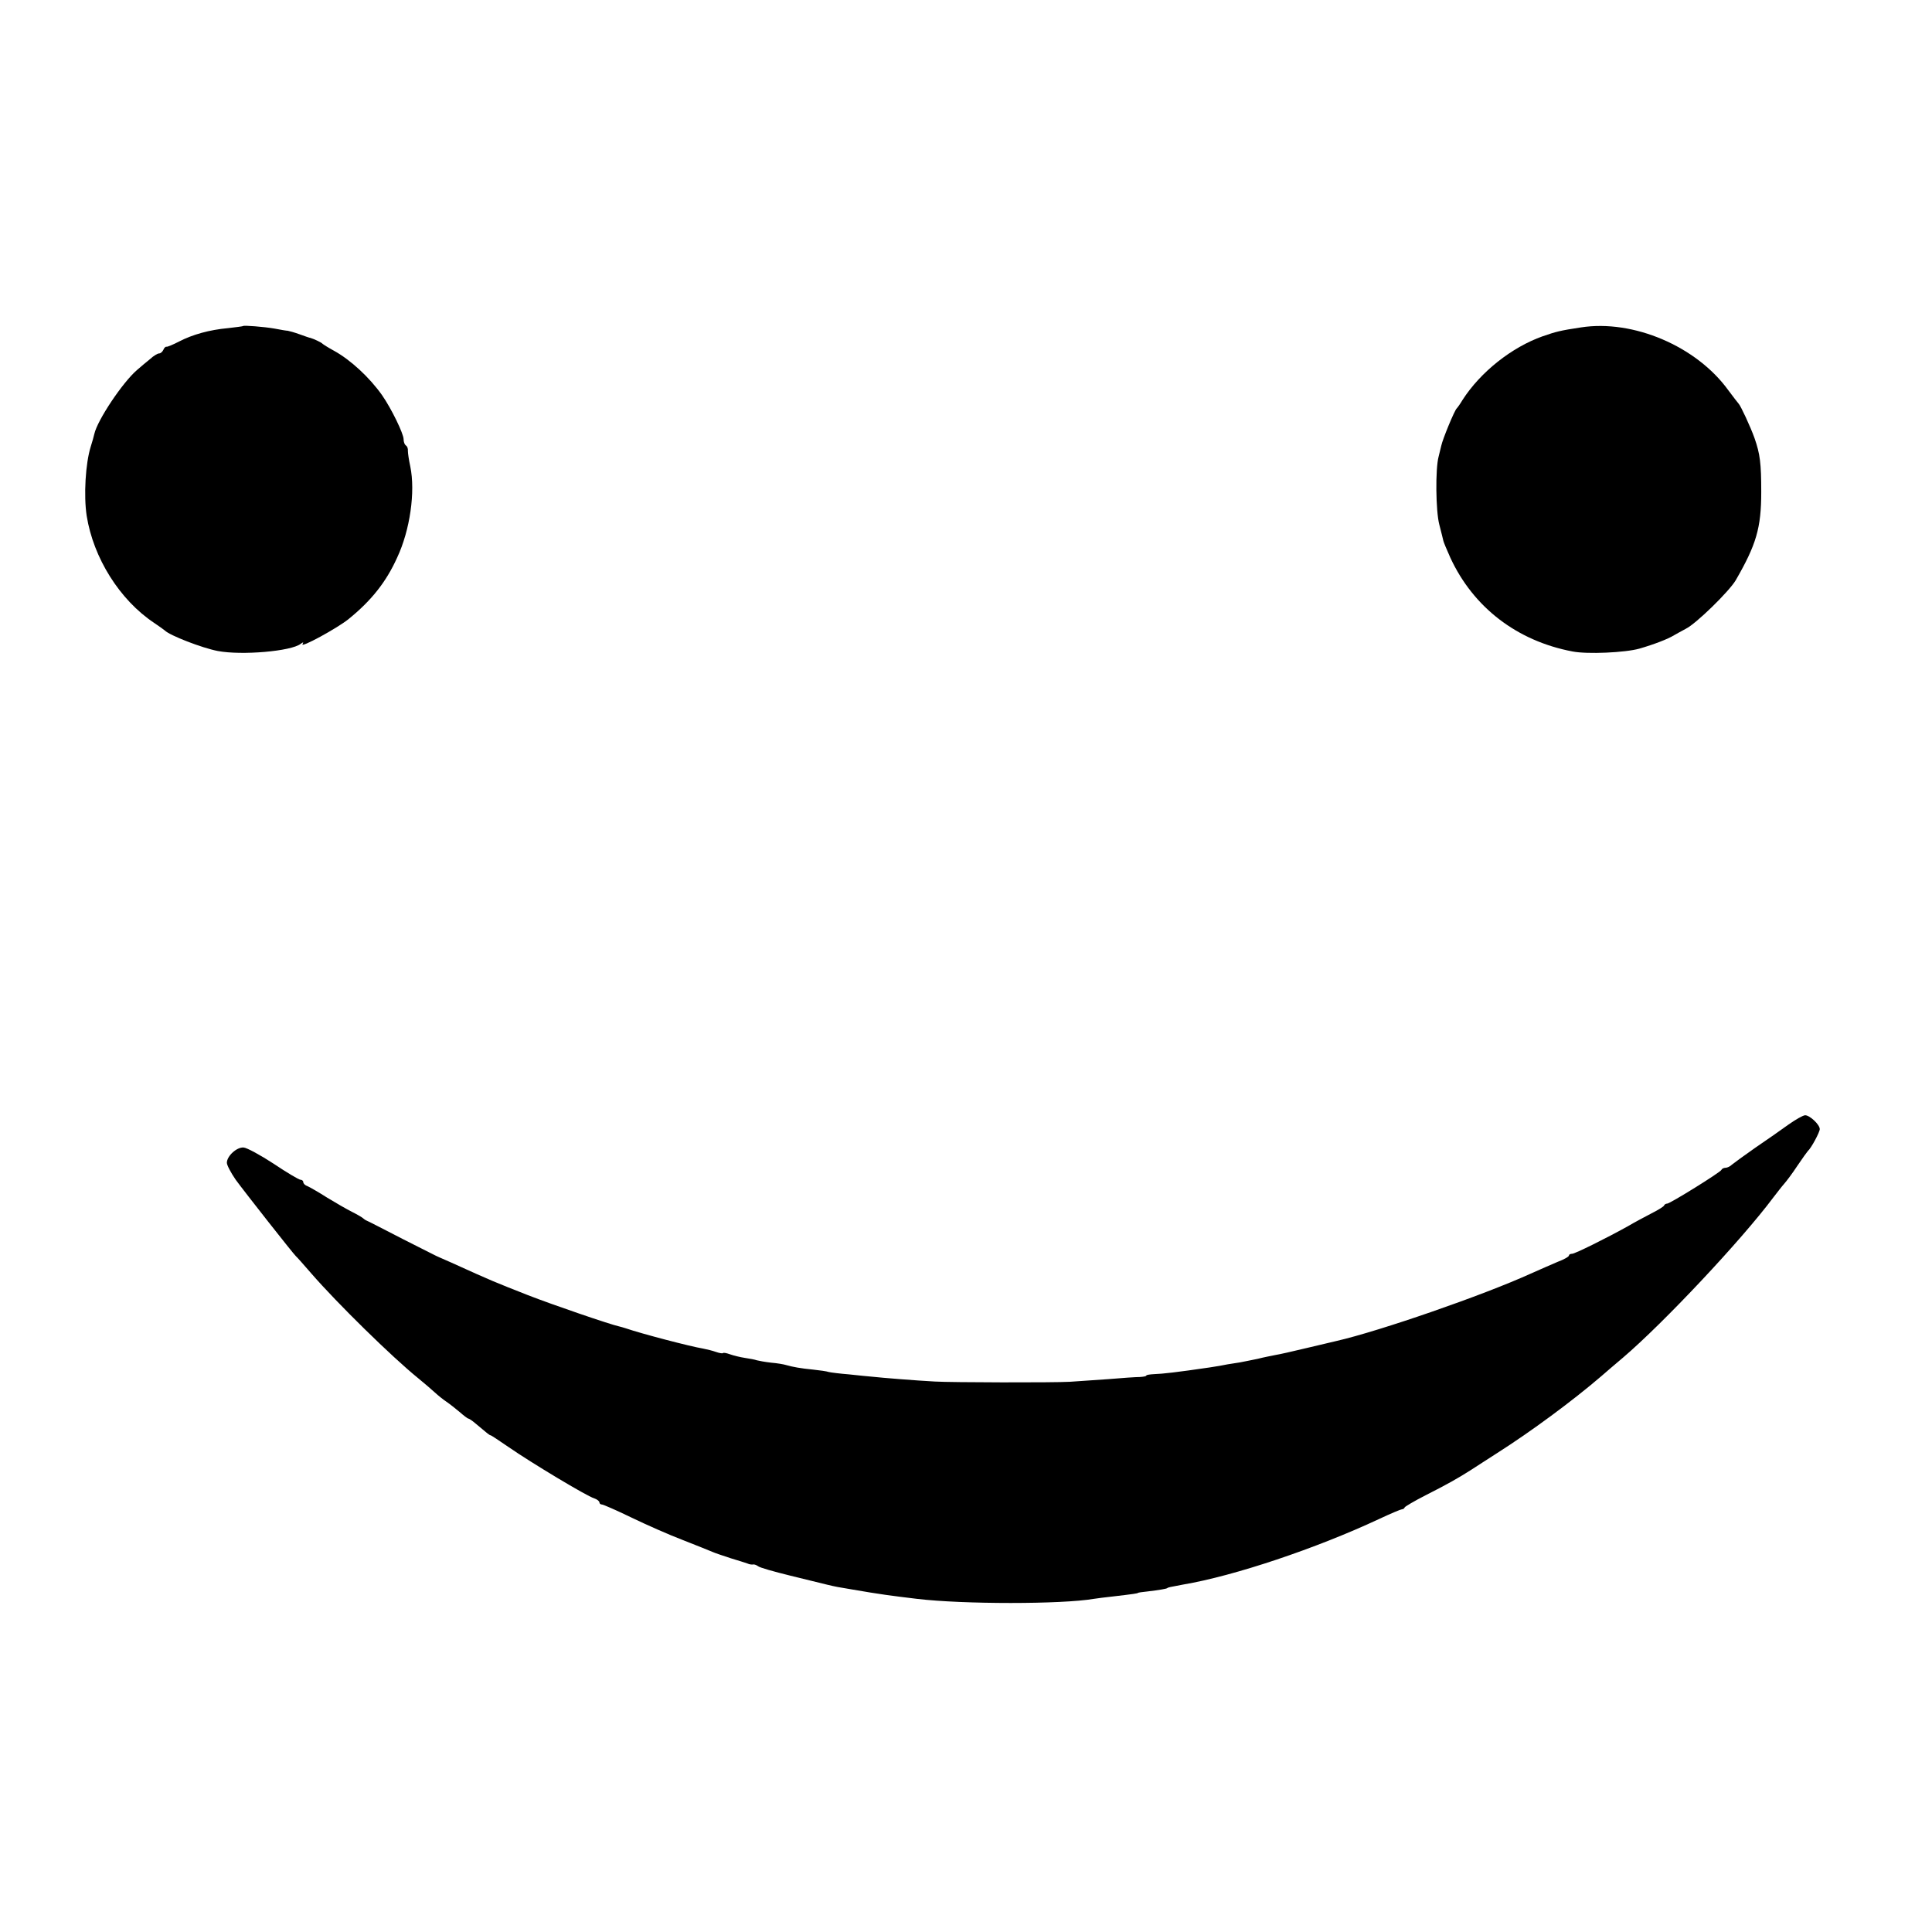
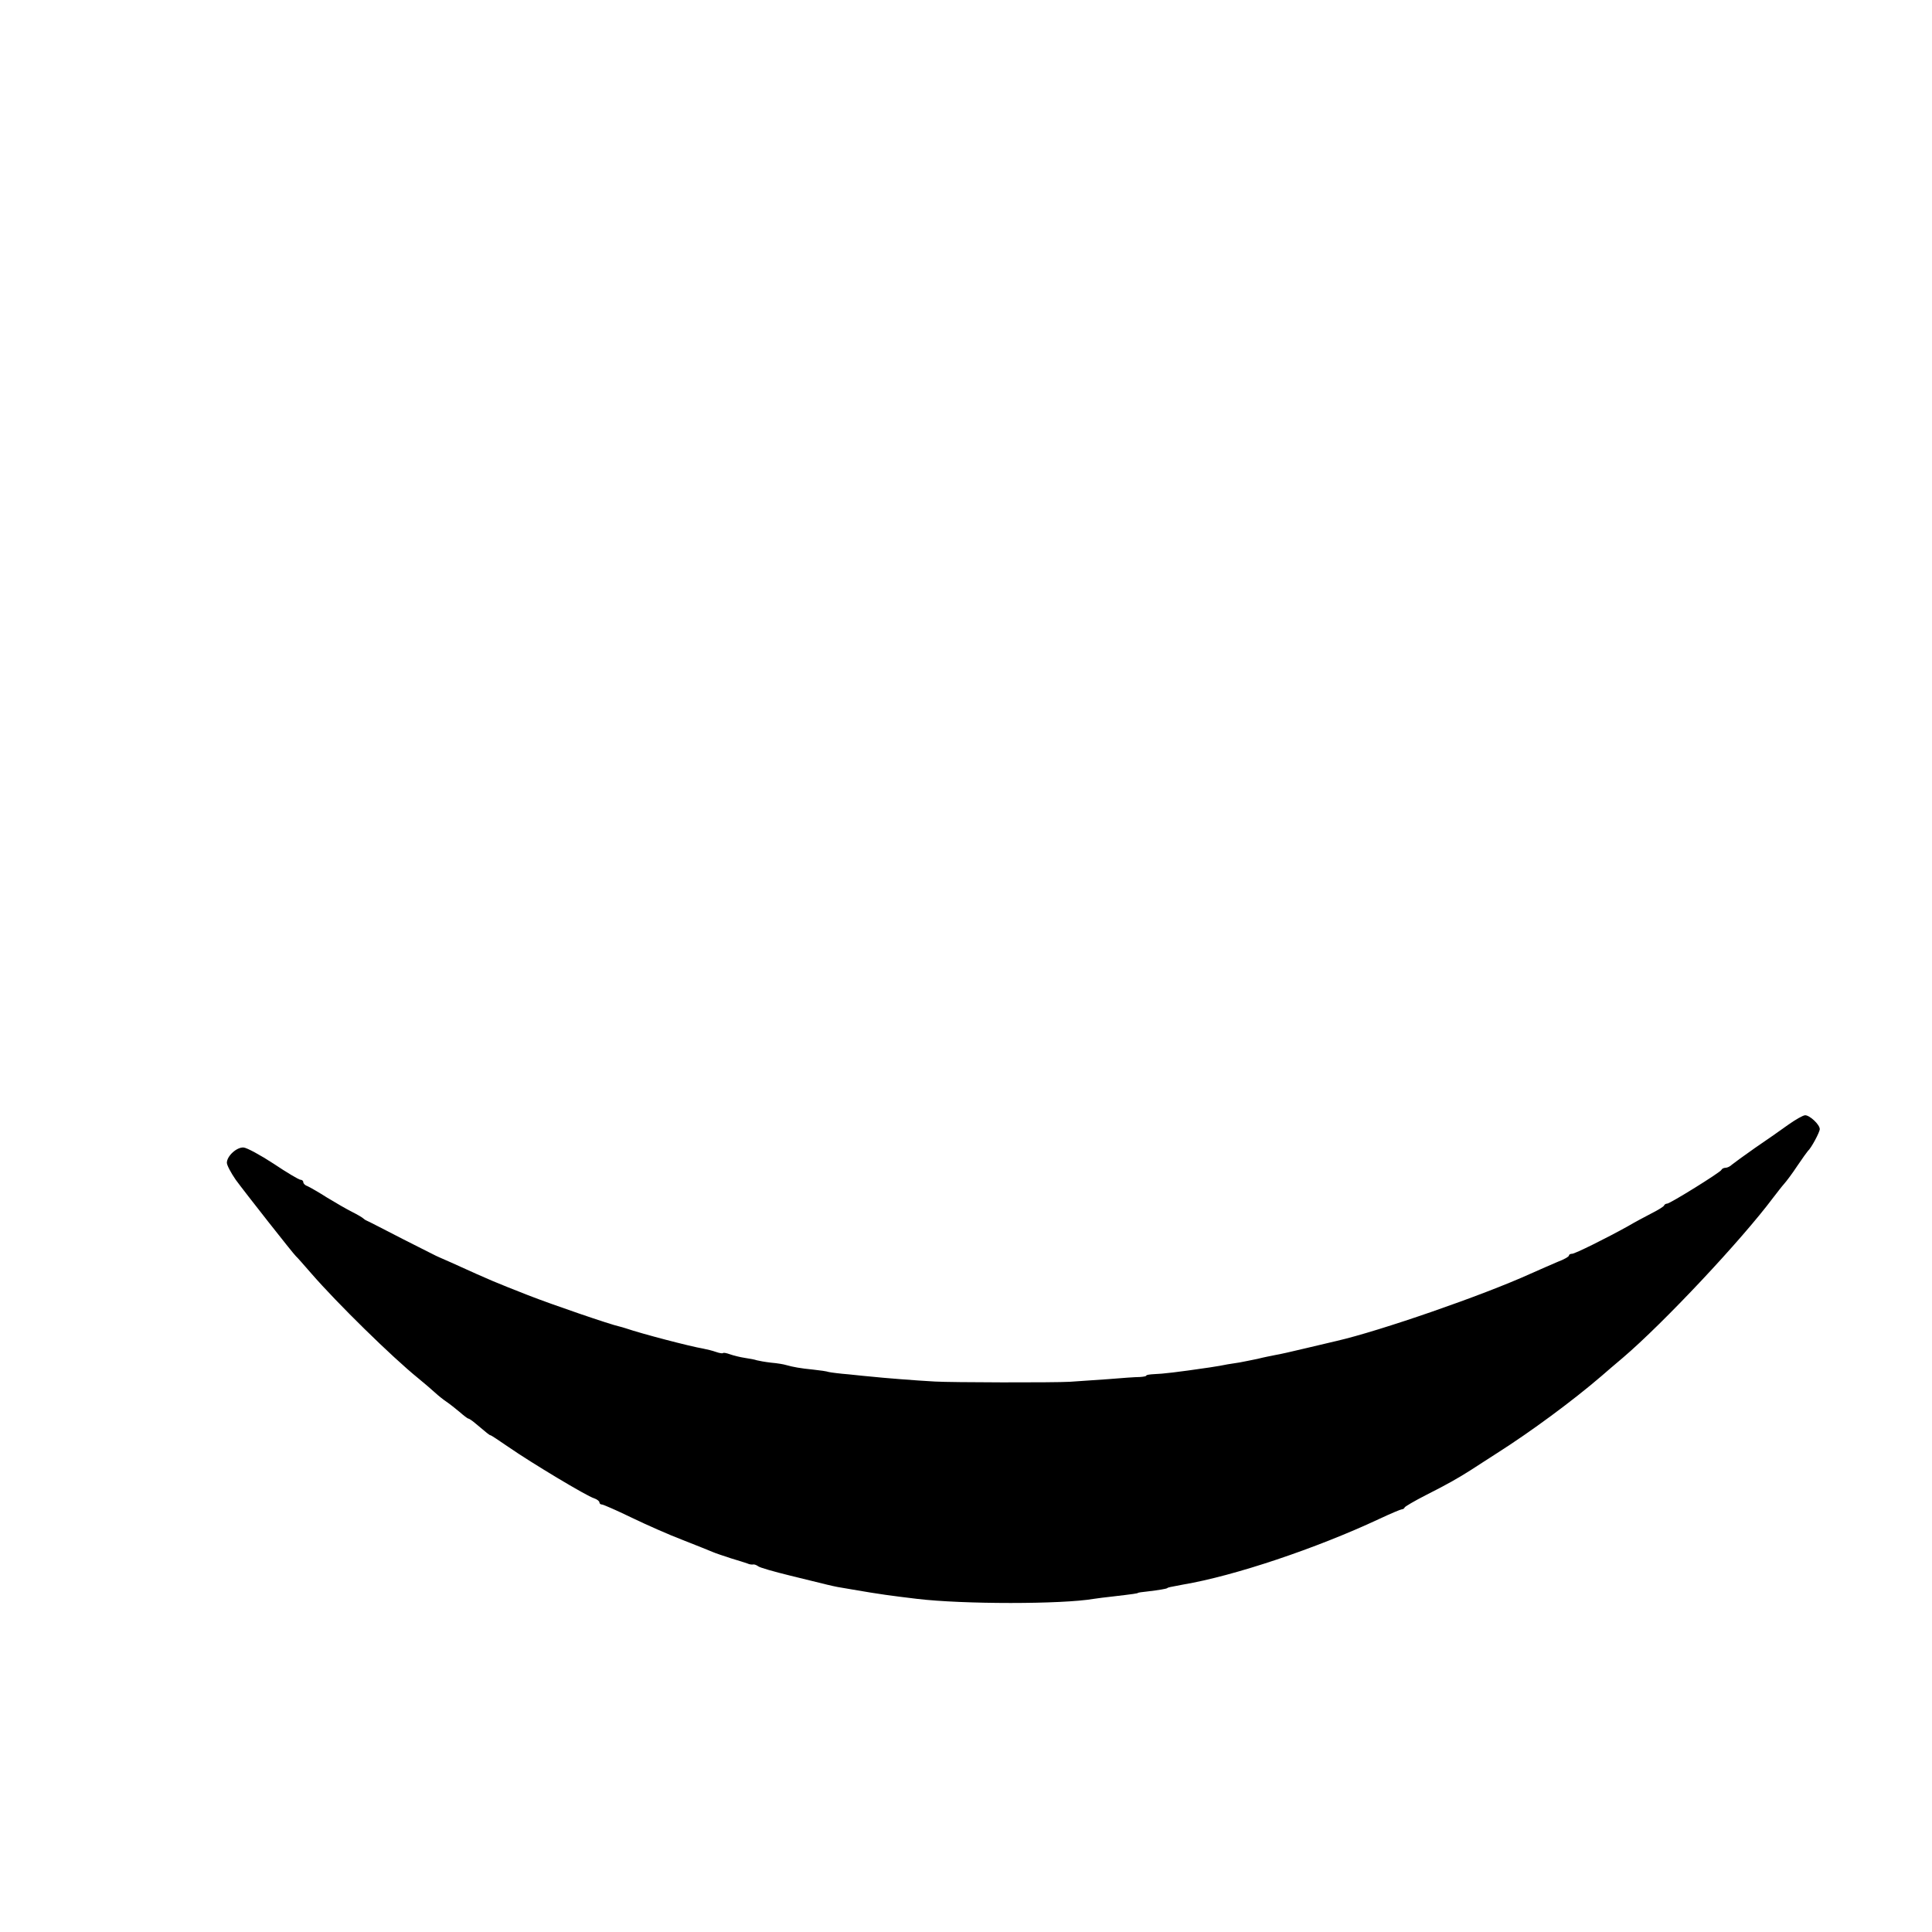
<svg xmlns="http://www.w3.org/2000/svg" version="1.0" width="809pt" height="809pt" viewBox="0 0 809 809" preserveAspectRatio="xMidYMid meet">
  <g transform="translate(0,809) scale(0.1,-0.1)" fill="#000000" stroke="none">
-     <path d="M1018 6725 c-2 -2 -30 -5 -63 -9 -78 -7 -149 -27 -205 -56 -25 -13 -49 -23 -53 -22 -4 1 -10 -5 -13 -13 -4 -8 -11 -15 -18 -15 -6 0 -23 -10 -37 -23 -15 -12 -40 -33 -56 -47 -60 -52 -165 -209 -178 -267 -2 -10 -9 -34 -15 -53 -22 -70 -30 -205 -17 -290 28 -176 138 -352 282 -448 22 -15 42 -29 45 -32 21 -21 155 -73 222 -86 101 -19 308 -1 347 30 11 8 13 8 8 -1 -12 -19 145 66 193 105 95 77 157 155 203 257 54 115 77 276 55 382 -6 27 -10 56 -10 65 1 10 -3 20 -9 23 -5 4 -9 15 -9 26 0 23 -51 128 -90 184 -52 74 -132 148 -201 186 -24 13 -46 27 -49 30 -4 5 -36 20 -50 24 -3 0 -23 7 -45 15 -22 8 -44 14 -50 15 -5 0 -30 4 -55 9 -46 8 -128 14 -132 11z" />
-     <path d="M6620 6719 c-87 -13 -105 -18 -160 -37 -130 -46 -261 -150 -336 -267 -10 -17 -21 -32 -24 -35 -9 -7 -60 -131 -65 -157 -3 -13 -8 -33 -11 -45 -14 -52 -12 -229 3 -285 8 -32 16 -62 17 -68 1 -5 14 -37 29 -70 96 -208 279 -349 512 -393 61 -12 220 -5 280 12 62 18 119 40 145 56 8 5 31 17 49 27 43 21 181 156 209 203 86 149 107 219 107 370 0 120 -5 159 -28 225 -17 48 -59 138 -67 145 -3 3 -22 28 -43 56 -133 184 -398 297 -617 263z" />
    <path d="M7489 3381 c-30 -22 -92 -65 -139 -97 -47 -33 -91 -65 -98 -71 -7 -7 -19 -13 -27 -13 -7 0 -15 -4 -17 -9 -4 -10 -215 -141 -227 -141 -5 0 -11 -3 -13 -8 -1 -4 -25 -19 -53 -33 -27 -14 -72 -38 -99 -54 -90 -50 -221 -115 -233 -115 -7 0 -13 -3 -13 -7 0 -5 -21 -17 -48 -27 -26 -11 -76 -33 -112 -49 -200 -91 -634 -241 -813 -282 -12 -3 -69 -16 -127 -30 -58 -14 -116 -27 -130 -29 -14 -3 -47 -9 -74 -16 -27 -6 -61 -12 -75 -15 -14 -2 -37 -6 -51 -8 -14 -3 -47 -9 -75 -13 -136 -20 -198 -27 -232 -28 -18 -1 -33 -3 -33 -6 0 -3 -12 -5 -27 -6 -16 0 -75 -4 -133 -9 -58 -4 -130 -9 -160 -11 -69 -4 -498 -3 -565 1 -77 4 -226 16 -260 20 -16 1 -61 6 -100 10 -38 3 -77 8 -85 10 -8 3 -37 7 -65 10 -52 5 -85 11 -113 19 -9 3 -38 8 -63 10 -26 3 -53 8 -60 10 -8 3 -30 7 -50 10 -20 3 -48 10 -62 15 -14 5 -27 8 -30 5 -2 -2 -15 0 -29 5 -14 5 -38 11 -54 14 -54 9 -257 62 -324 85 -8 3 -21 6 -28 8 -34 7 -280 91 -382 131 -142 56 -146 57 -320 136 -25 11 -47 21 -50 22 -3 0 -70 35 -150 75 -80 41 -149 77 -155 79 -5 2 -12 7 -15 10 -3 3 -23 15 -45 26 -22 11 -69 38 -105 60 -36 23 -73 44 -82 48 -10 3 -18 11 -18 17 0 5 -5 10 -12 10 -6 0 -57 30 -112 67 -55 36 -112 67 -126 68 -29 2 -70 -36 -70 -64 0 -10 17 -42 37 -71 38 -52 241 -310 252 -320 4 -3 33 -36 66 -74 107 -123 335 -347 446 -437 23 -19 54 -45 69 -59 15 -14 38 -32 50 -40 12 -8 36 -27 54 -42 17 -15 34 -28 37 -28 3 0 15 -8 27 -18 51 -43 62 -52 66 -52 3 0 37 -23 78 -51 91 -63 325 -204 356 -213 12 -4 22 -12 22 -17 0 -5 5 -9 11 -9 5 0 60 -24 122 -54 62 -30 159 -73 217 -95 58 -23 114 -45 125 -50 11 -5 45 -16 75 -26 30 -9 62 -19 70 -22 8 -4 19 -5 24 -4 4 1 13 -2 20 -7 6 -6 67 -23 136 -40 69 -17 139 -34 155 -38 34 -8 43 -10 105 -20 115 -20 162 -26 270 -39 192 -23 606 -23 740 0 14 2 50 7 80 10 86 10 105 13 105 15 0 1 18 4 40 6 50 6 79 11 83 14 3 3 8 4 67 15 213 36 556 151 819 274 49 23 92 41 96 41 5 0 10 3 12 8 2 4 41 27 88 51 91 46 135 71 190 106 19 13 69 44 110 71 140 89 315 218 436 322 17 15 58 50 90 77 170 145 496 492 629 670 17 22 37 48 46 58 9 10 34 43 55 75 21 31 41 59 44 62 14 12 50 79 50 92 0 19 -42 58 -61 58 -9 0 -40 -18 -70 -39z" />
  </g>
</svg>